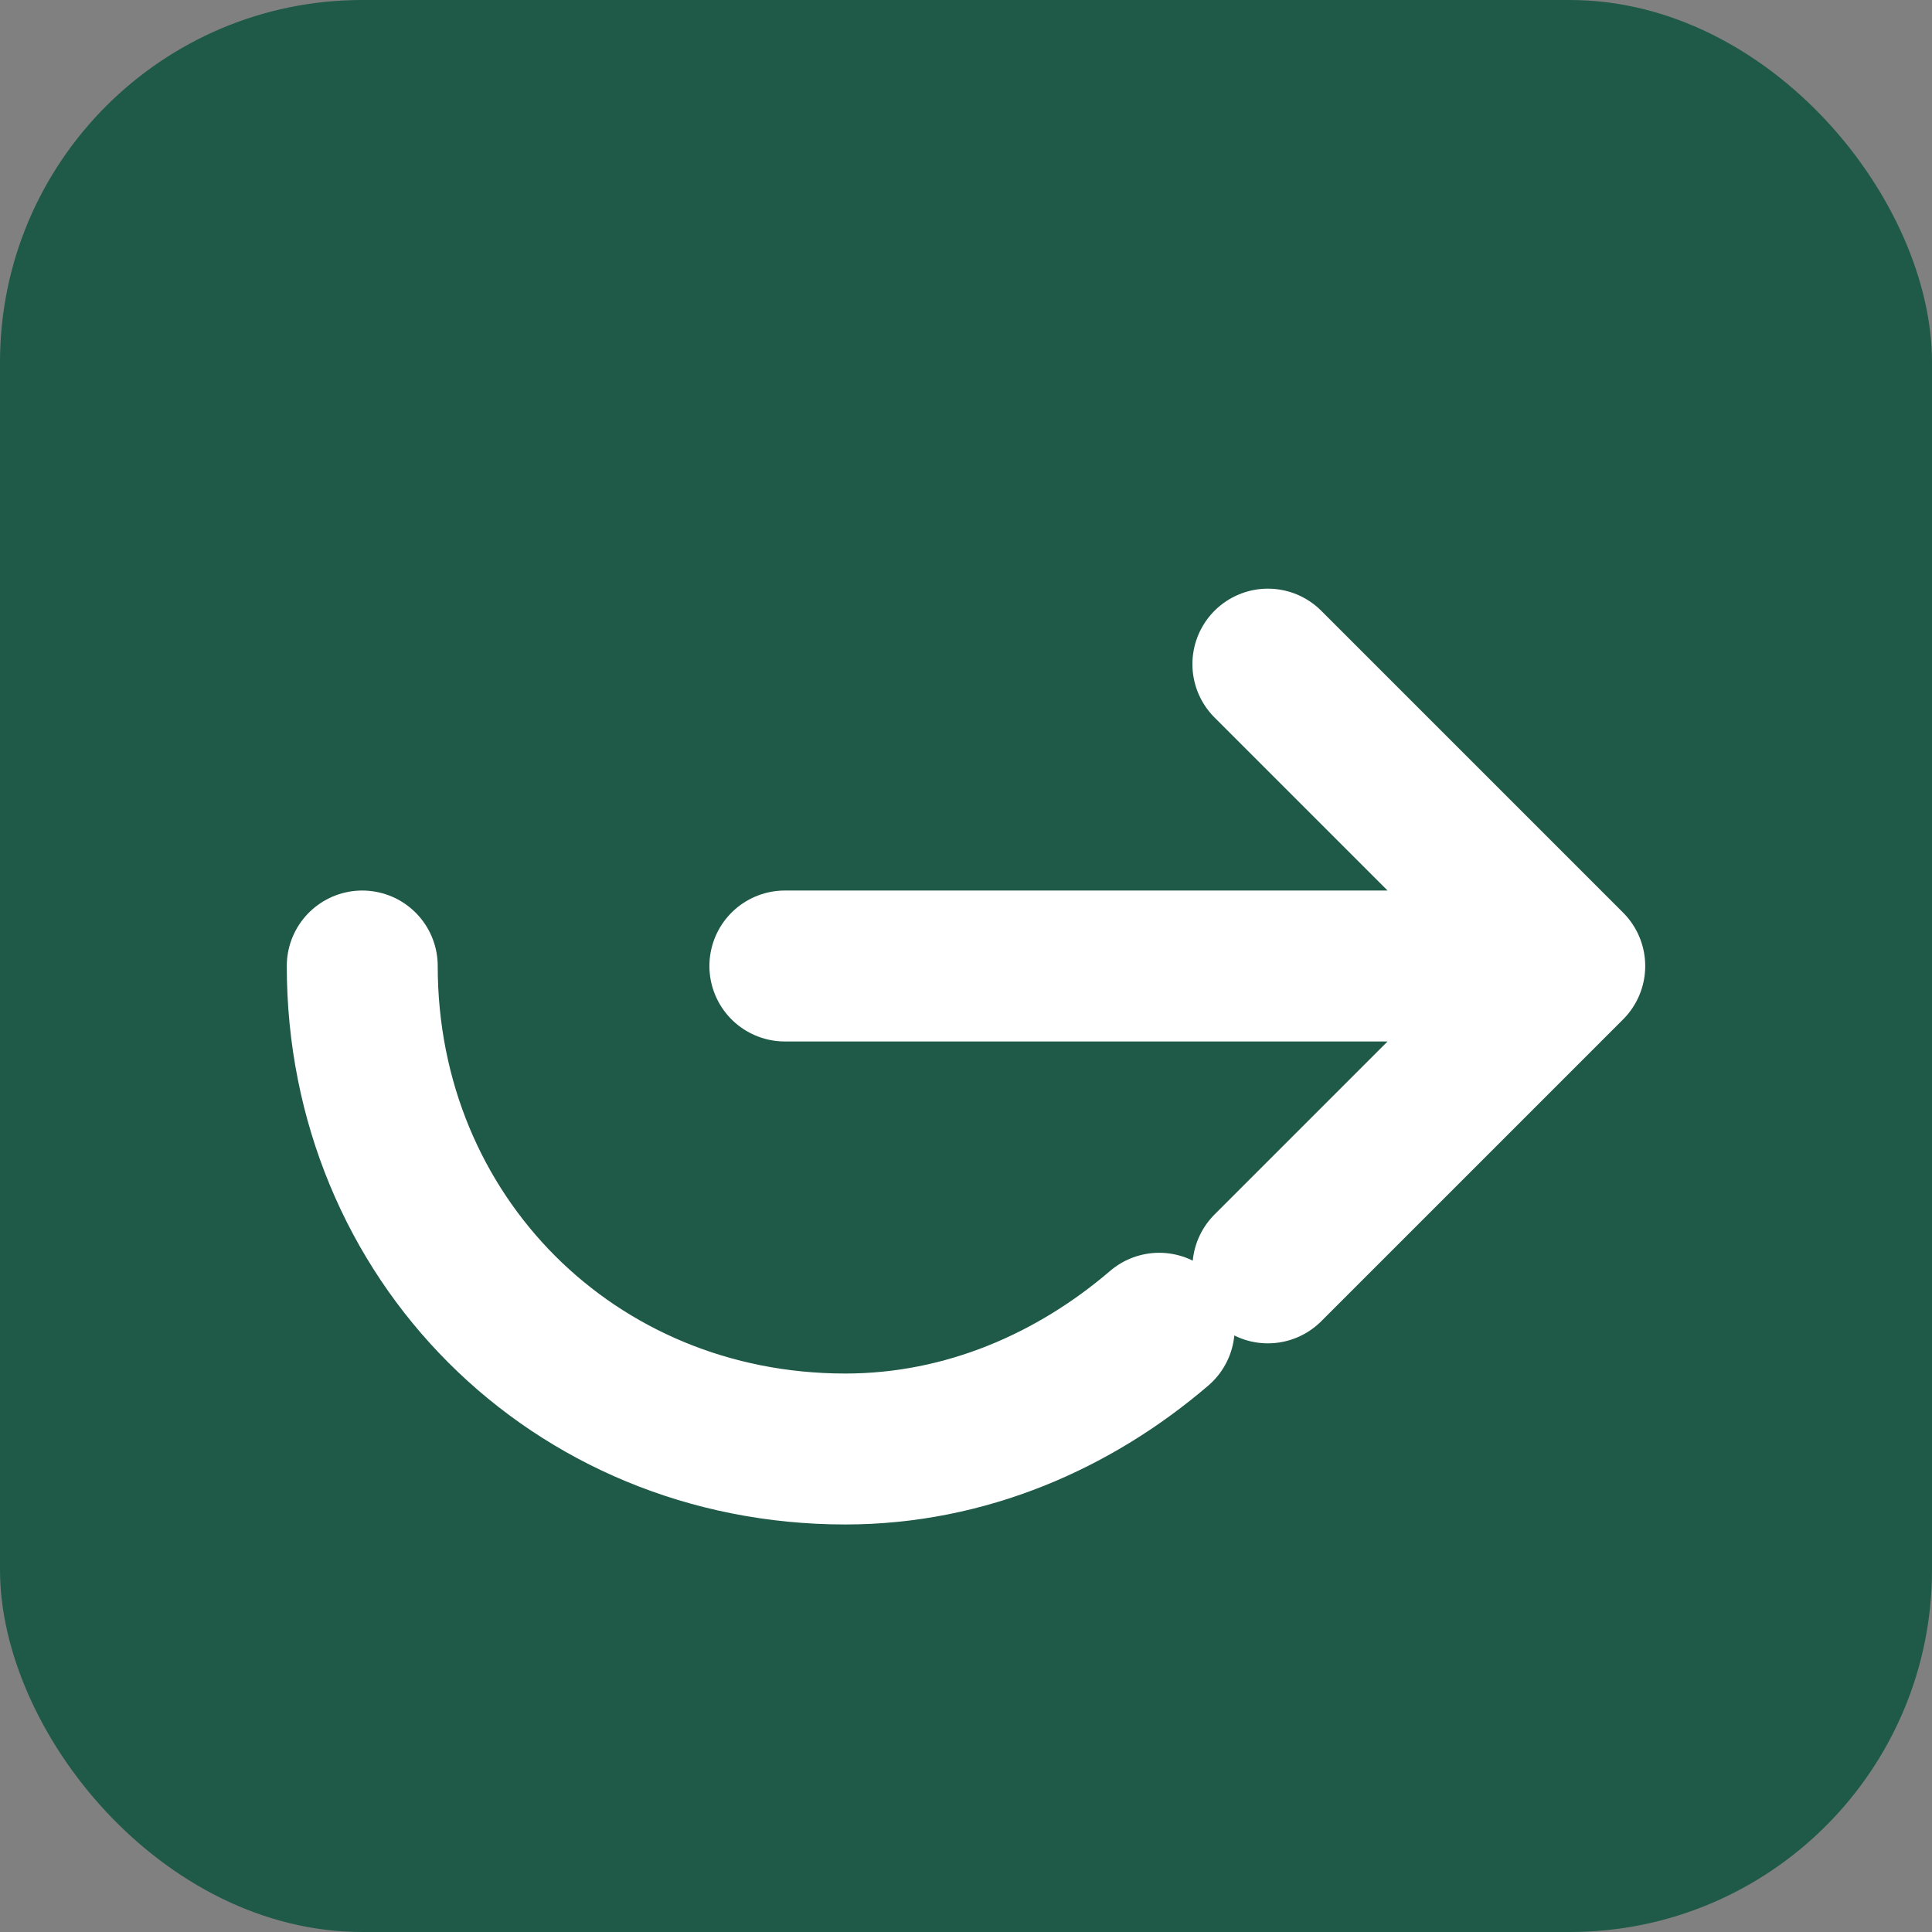
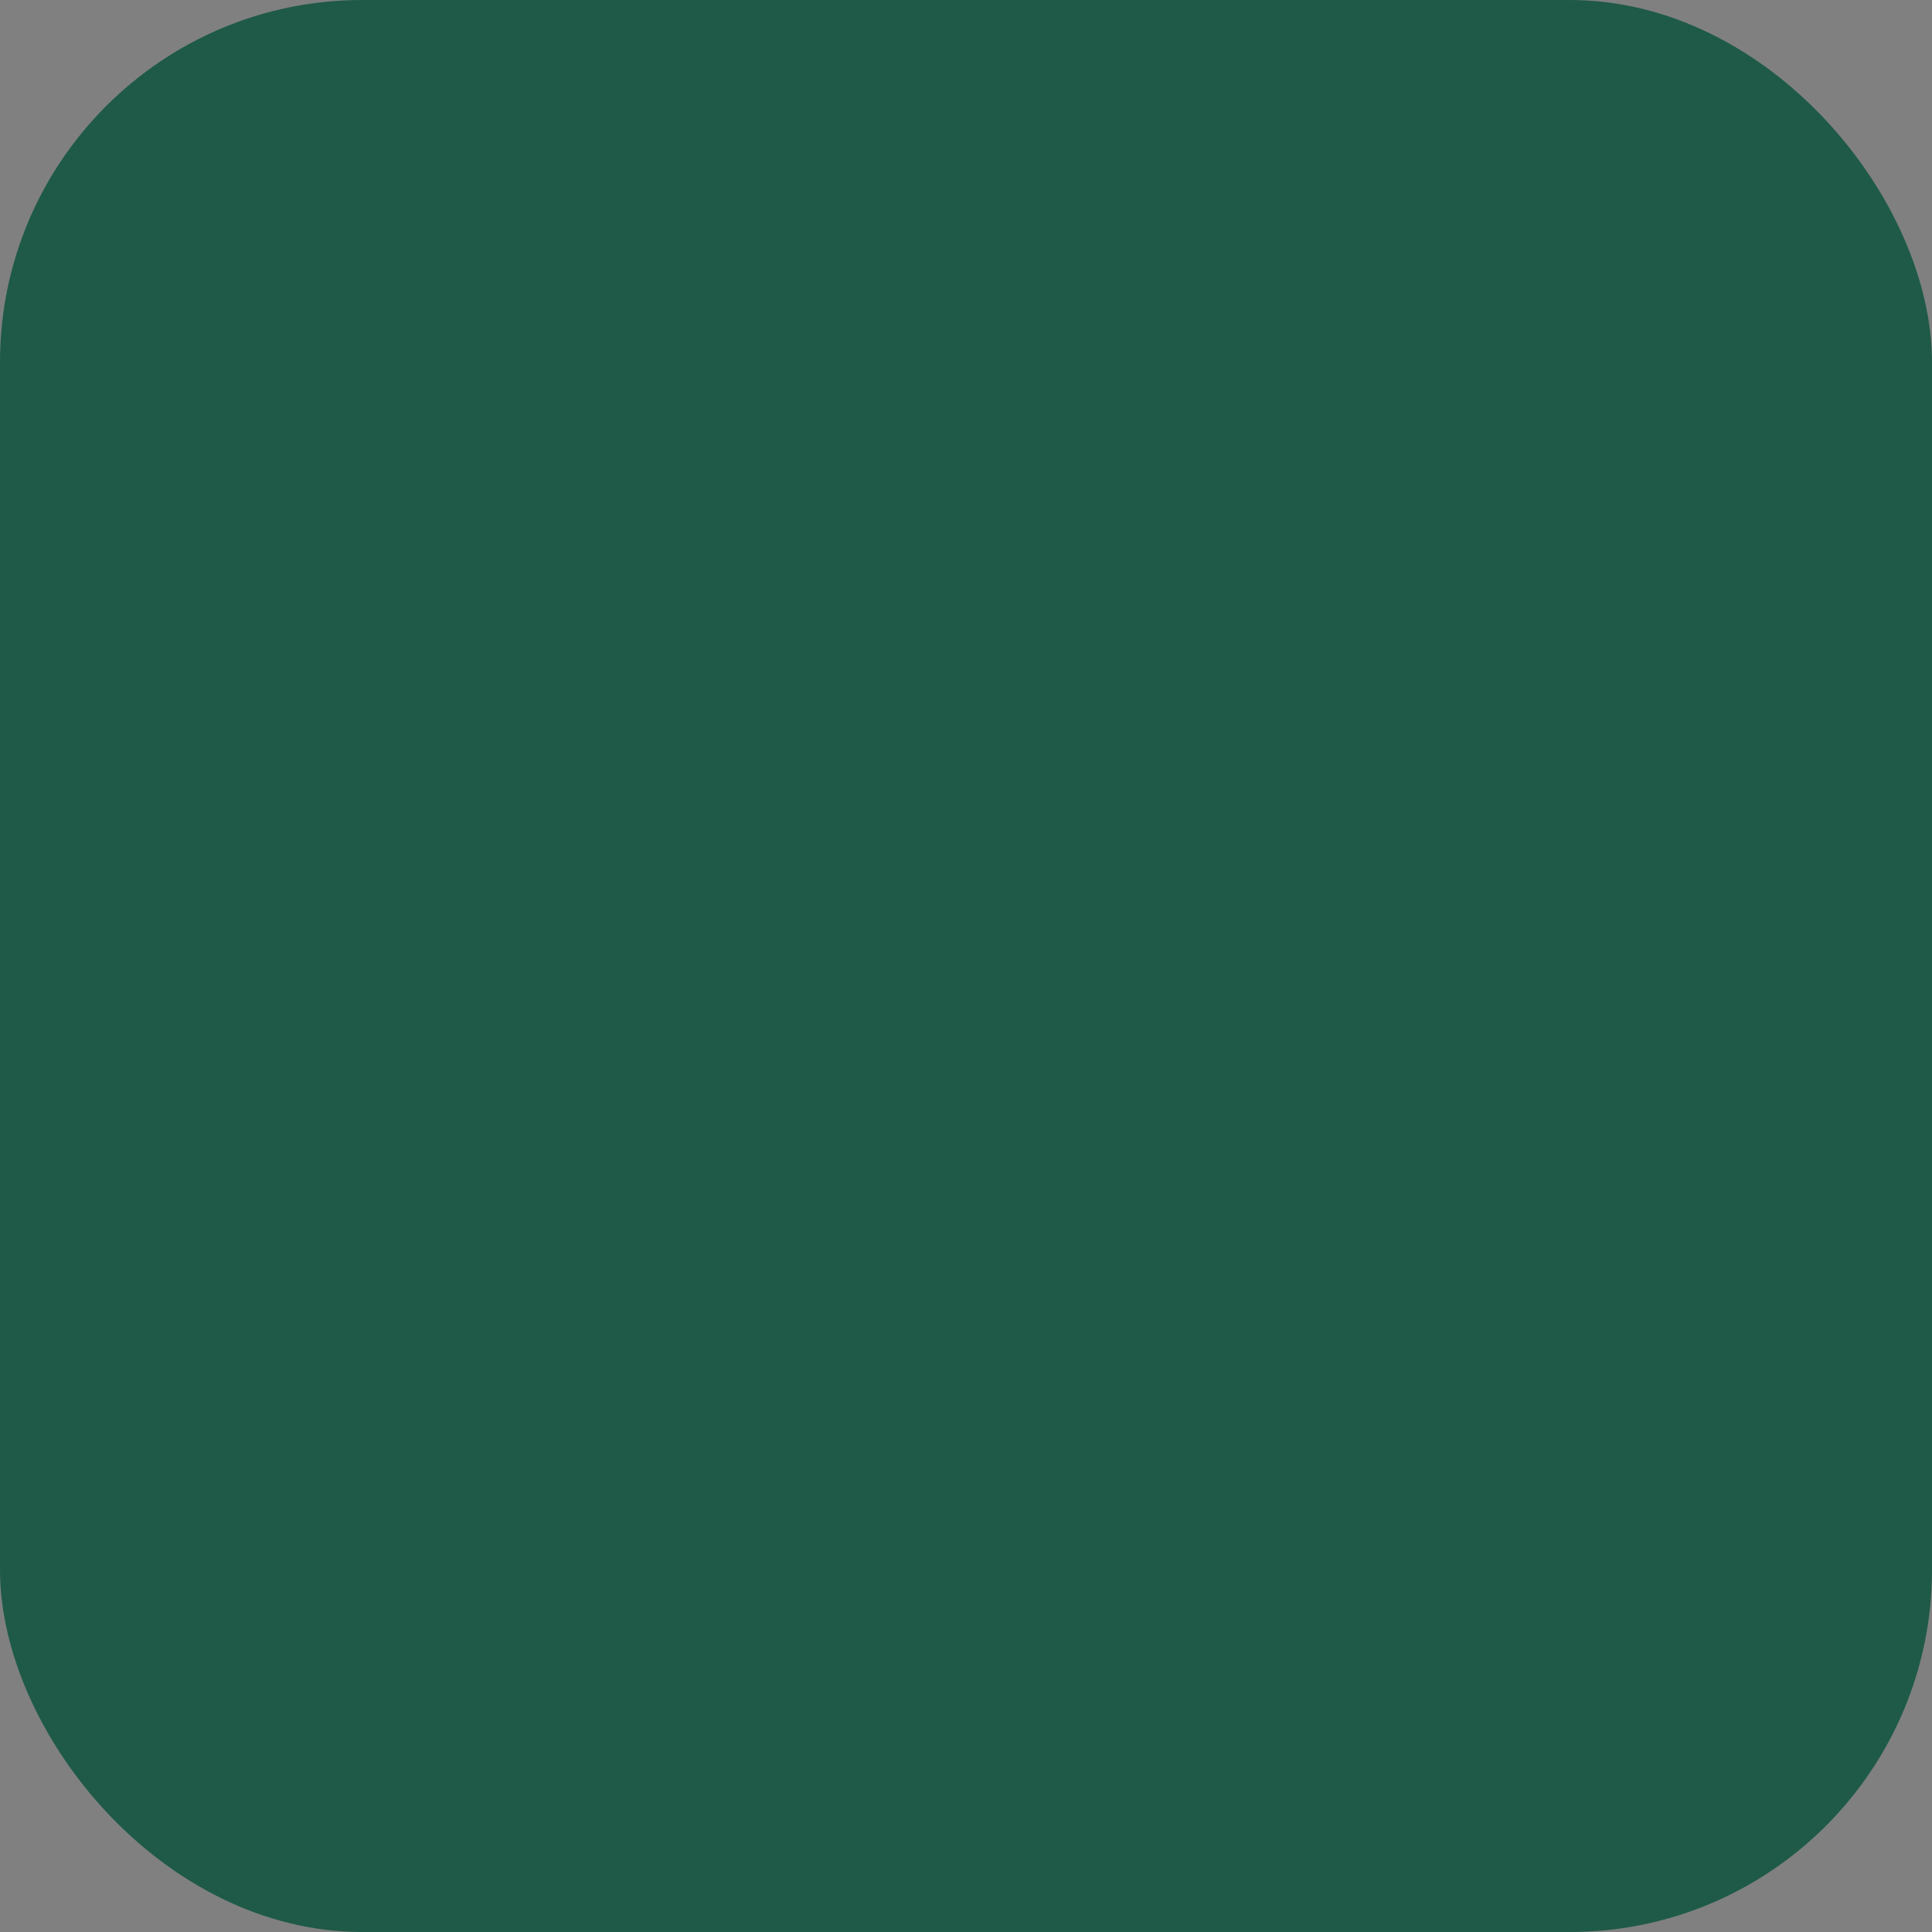
<svg xmlns="http://www.w3.org/2000/svg" viewBox="0 0 32 32">
  <rect x="0" y="0" width="32" height="32" fill="#808080" stroke="none" />
  <rect width="32" height="32" rx="6" fill="#1e5a47" />
-   <path d="M26 16L21 11M26 16L21 21M26 16H13M6 16C6 20.5 9.5 24 14 24C16 24 17.8 23.2 19.2 22" stroke="white" stroke-width="2.5" stroke-linecap="round" stroke-linejoin="round" fill="none" />
</svg>